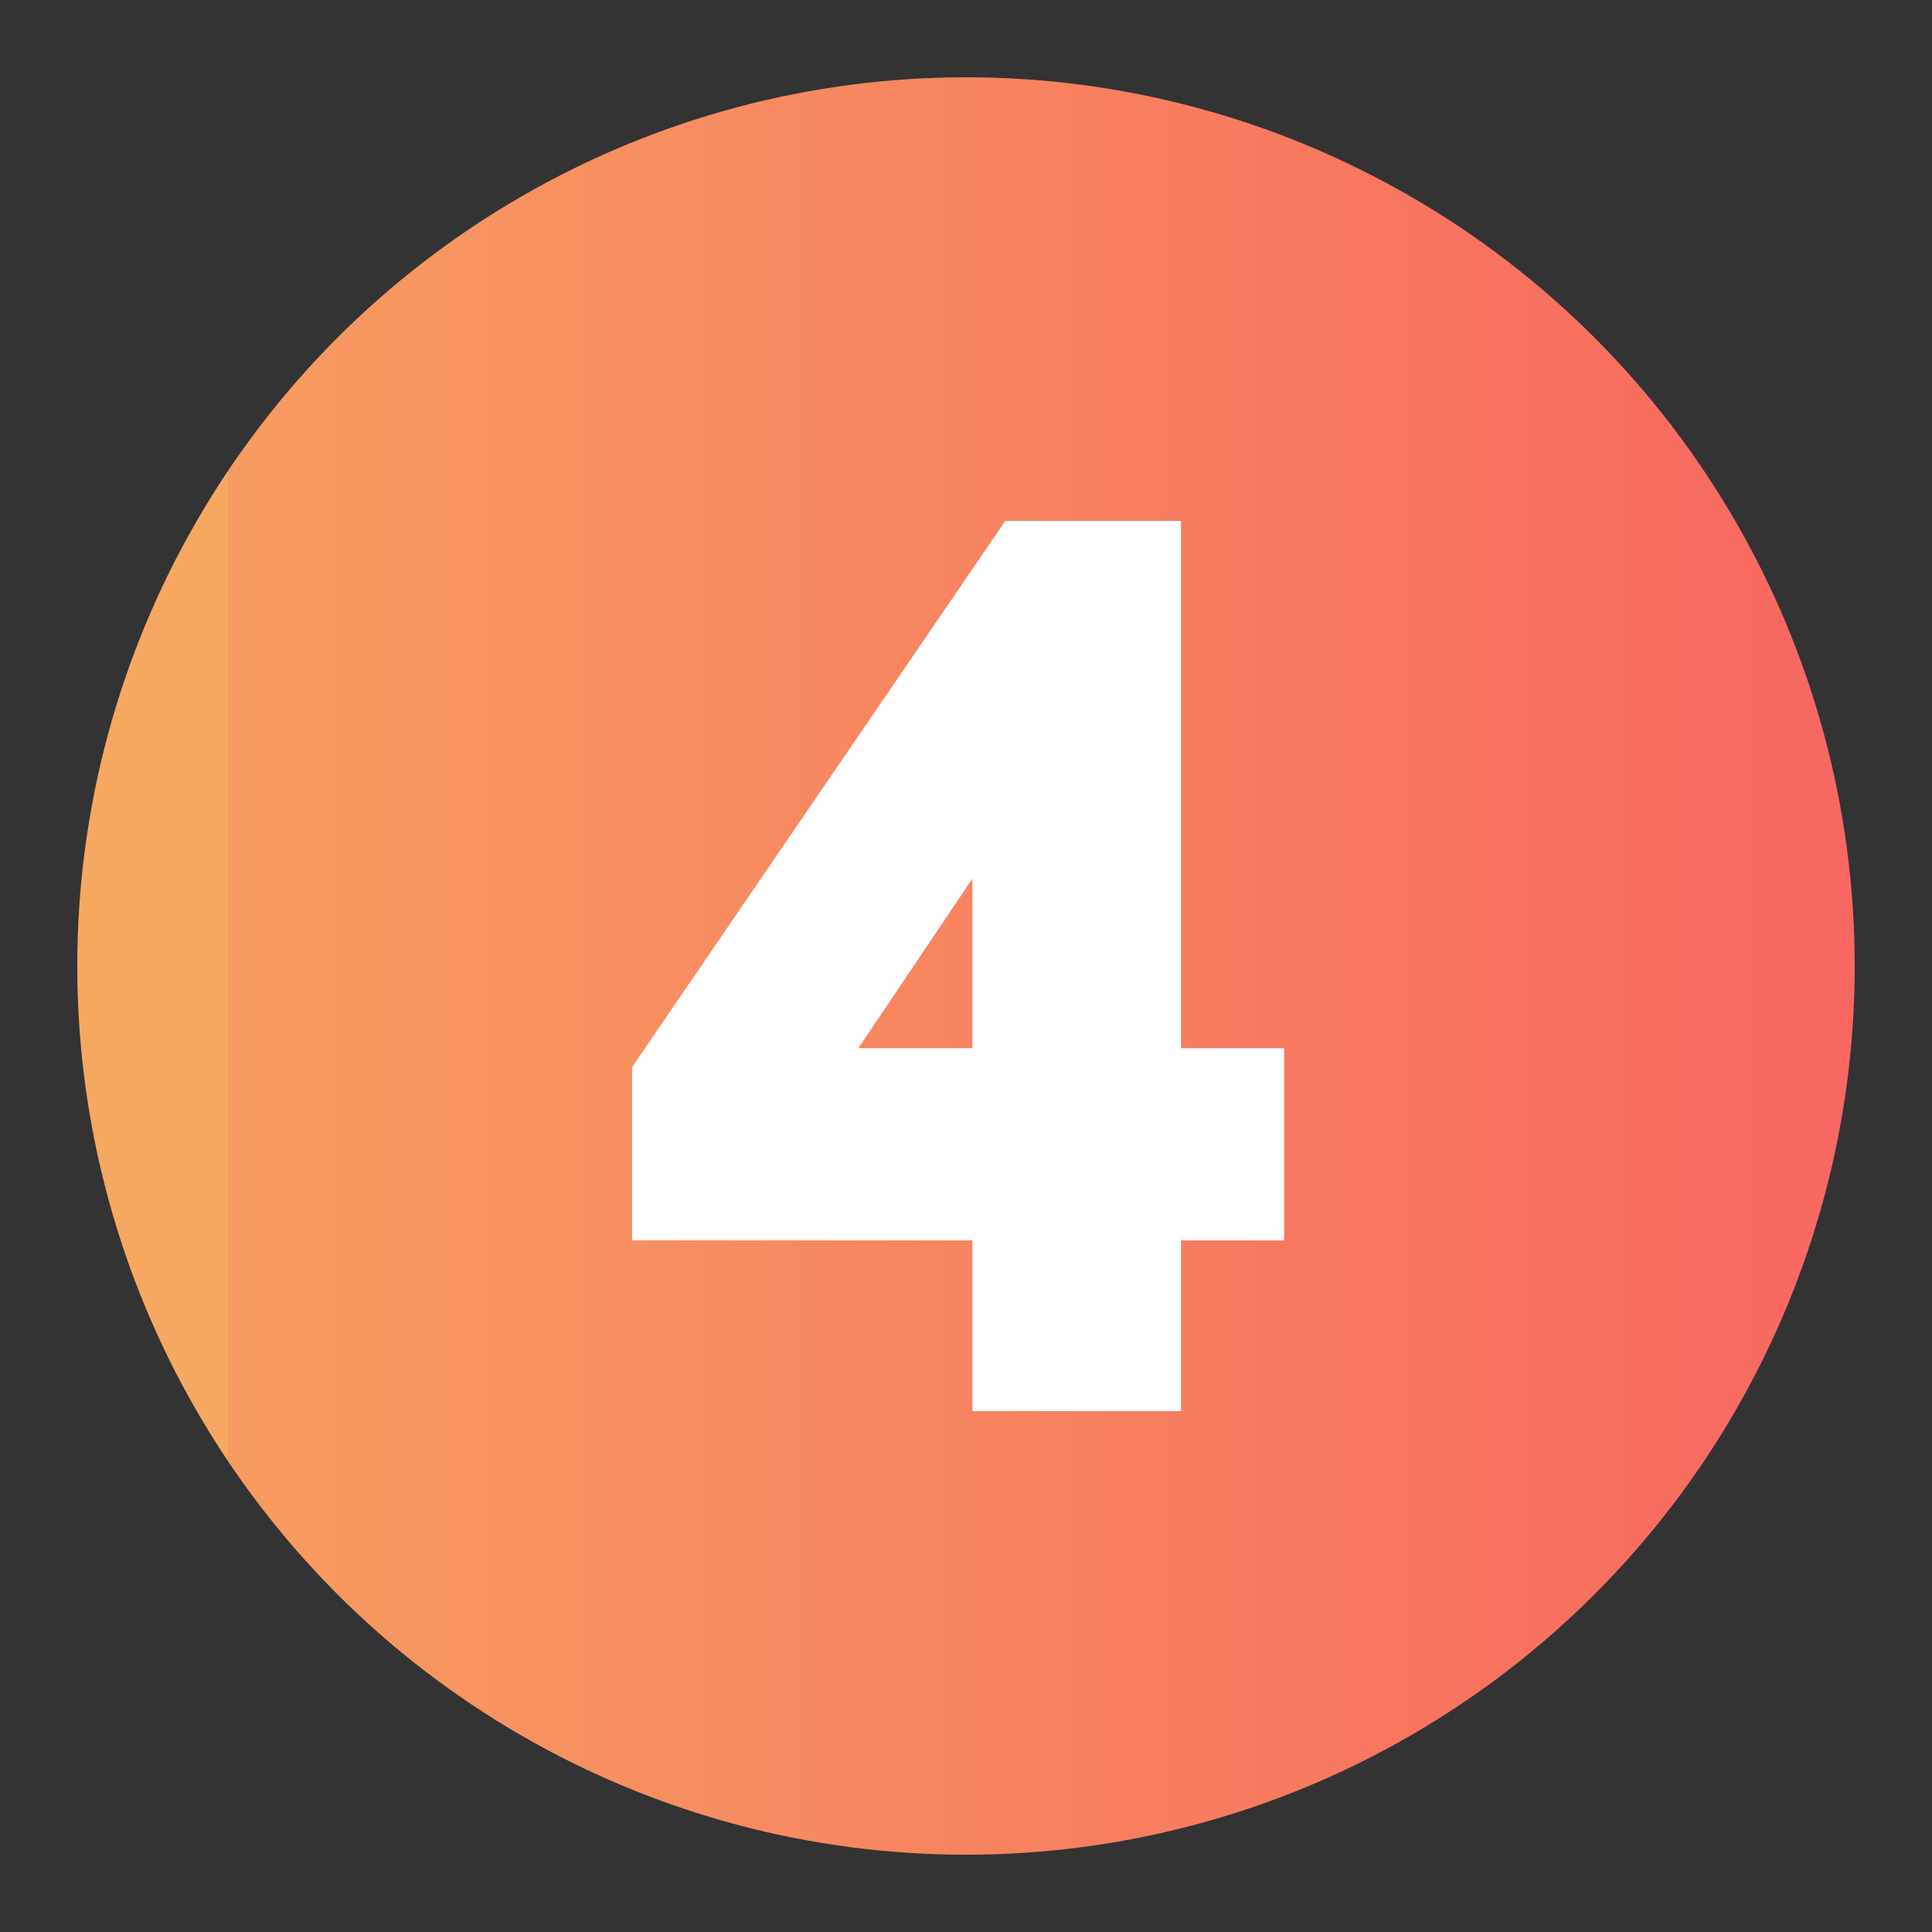
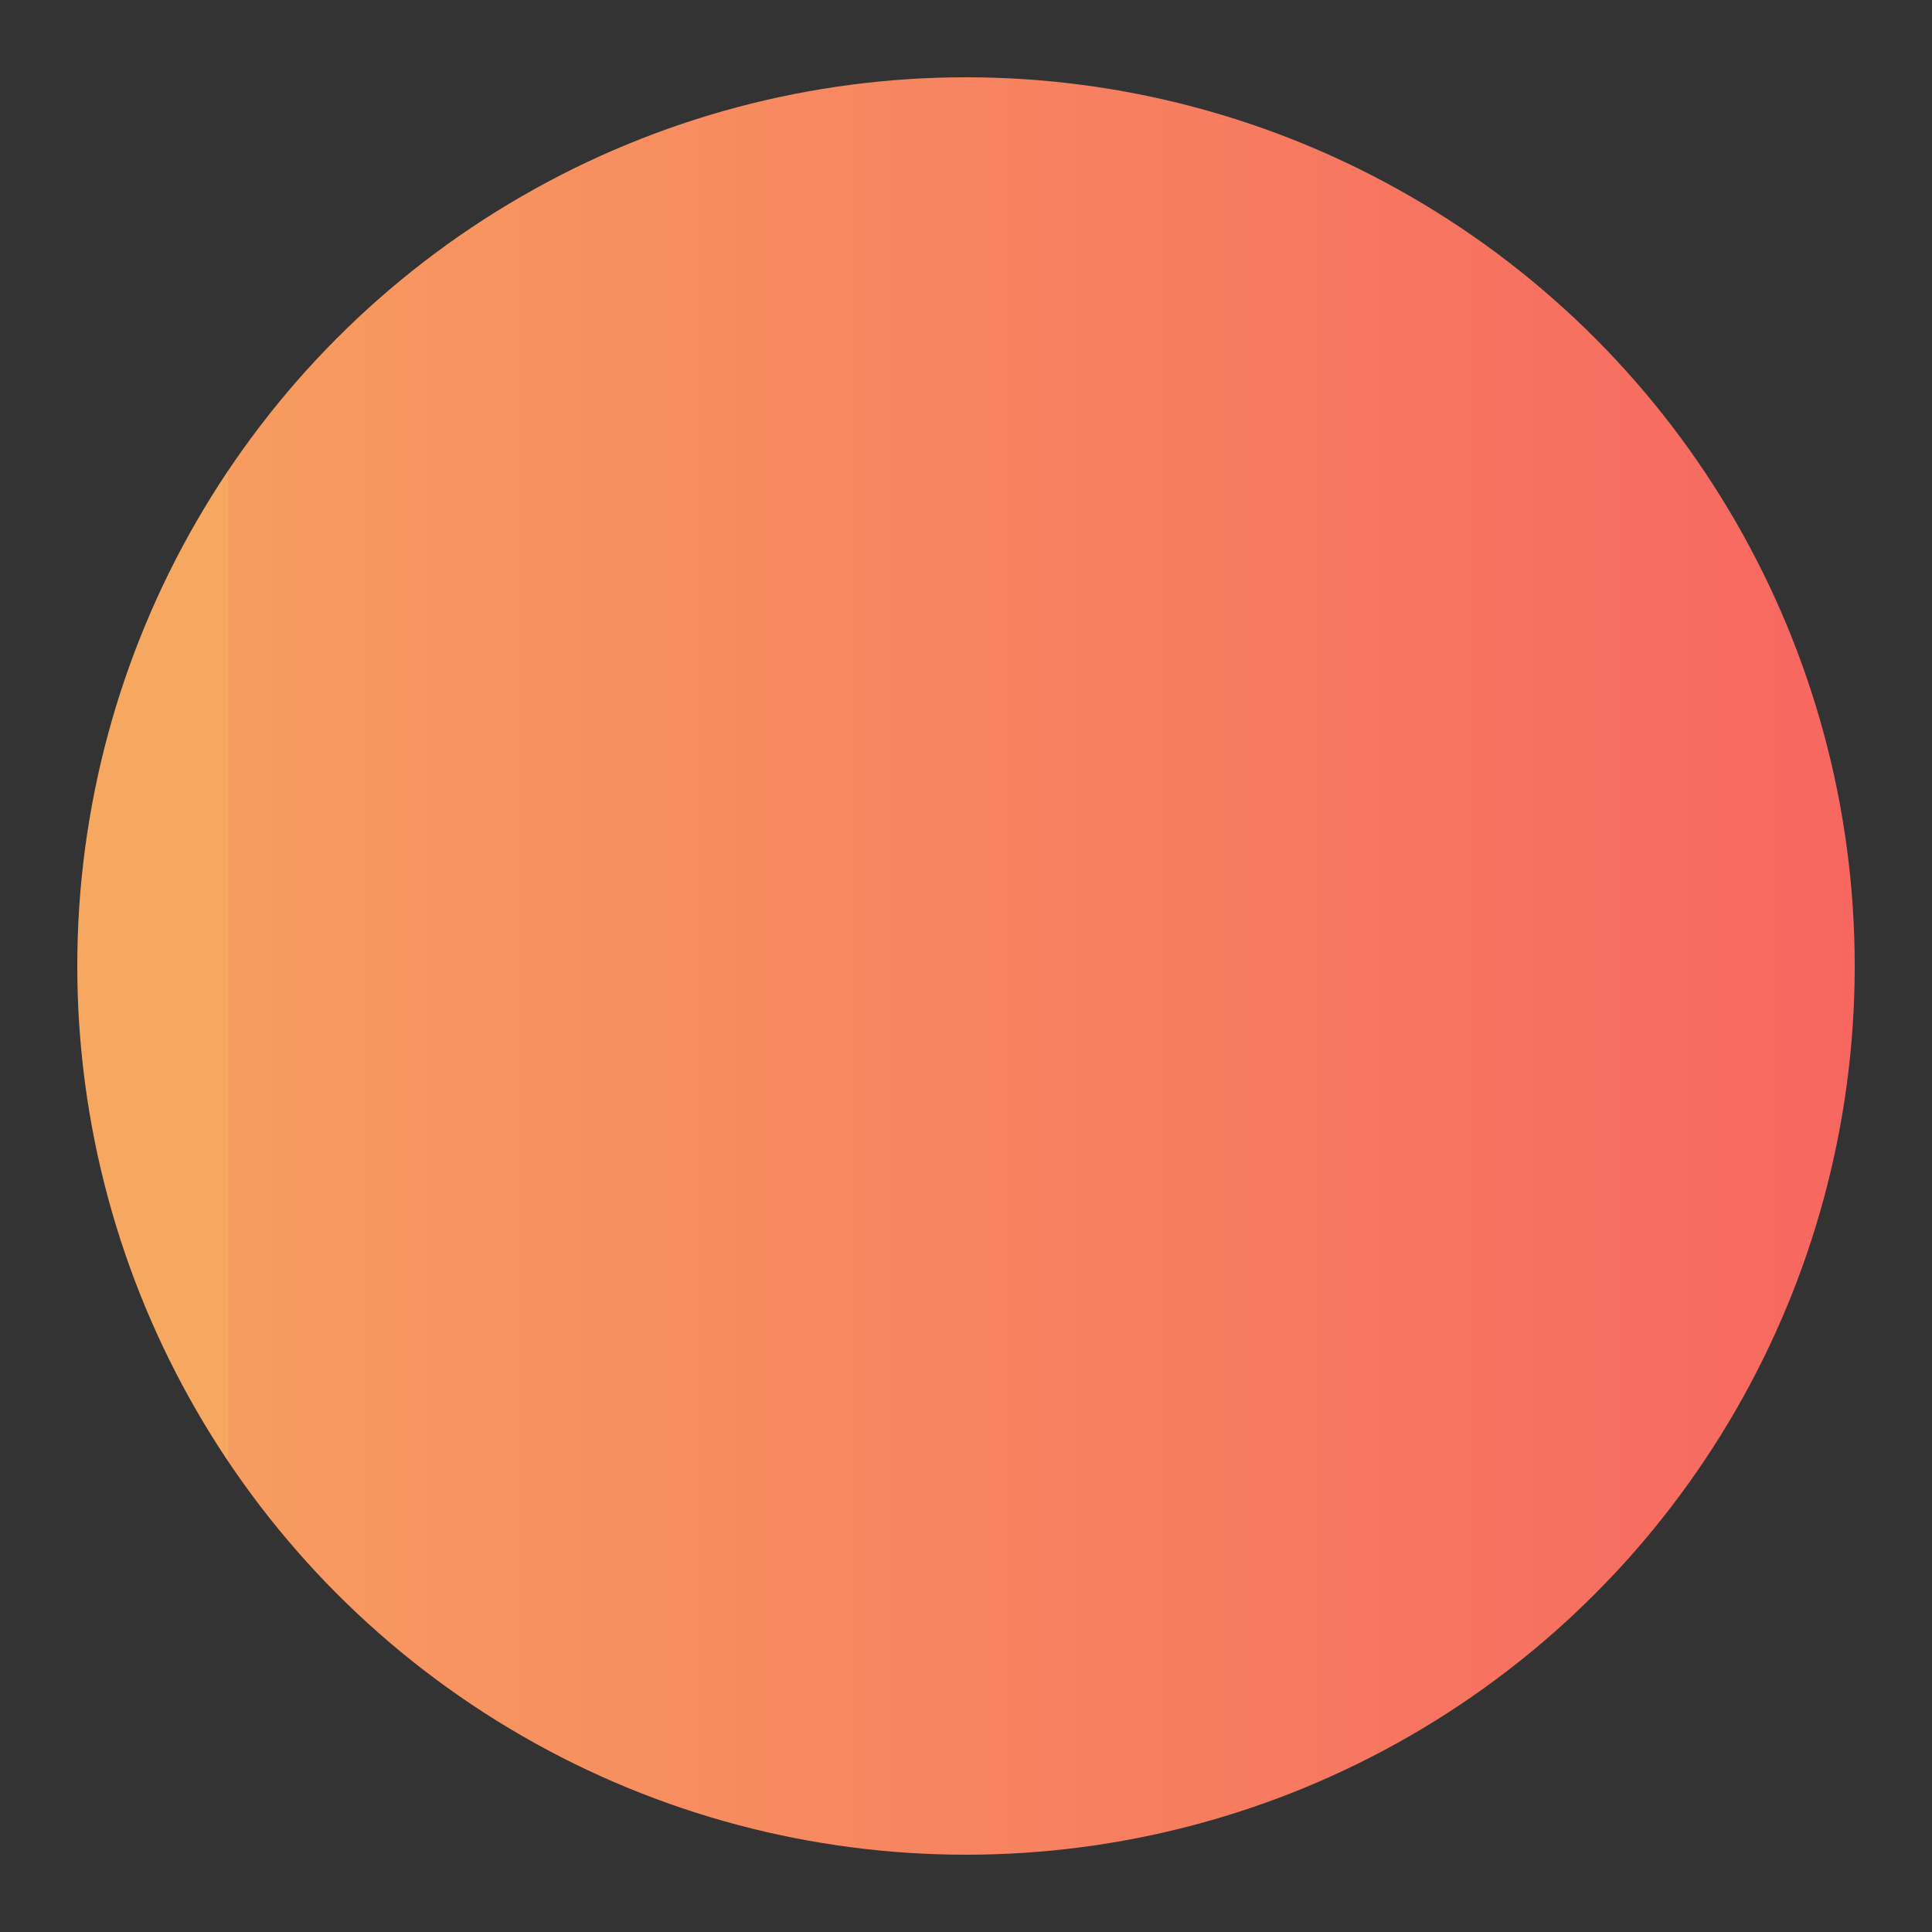
<svg xmlns="http://www.w3.org/2000/svg" width="32" height="32" viewBox="0 0 32 32" fill="none">
  <rect x="0" y="0" width="32" height="32" fill="#333333" stroke="none" />
  <circle cx="16" cy="16" r="14.72" fill="url(#paint0_linear_8_411)" />
  <g clip-path="url(#clip0_8_411)">
    <path d="M19.561 8.627H16.651L10.47 17.674V20.545H16.106V23.373H19.561V20.545H21.27V17.361H19.561V8.627ZM14.217 17.361L16.106 14.553V17.361H14.217Z" fill="white" />
  </g>
  <defs>
    <linearGradient id="paint0_linear_8_411" x1="3.771" y1="16.227" x2="30.72" y2="16.227" gradientUnits="userSpaceOnUse">
      <stop stop-color="#F7A860" />
      <stop offset="0" stop-color="#F79C60" />
      <stop offset="1" stop-color="#F76760" />
    </linearGradient>
    <clipPath id="clip0_8_411">
-       <rect width="15.36" height="15.36" fill="white" transform="translate(8.32 8.32)" />
-     </clipPath>
+       </clipPath>
  </defs>
</svg>